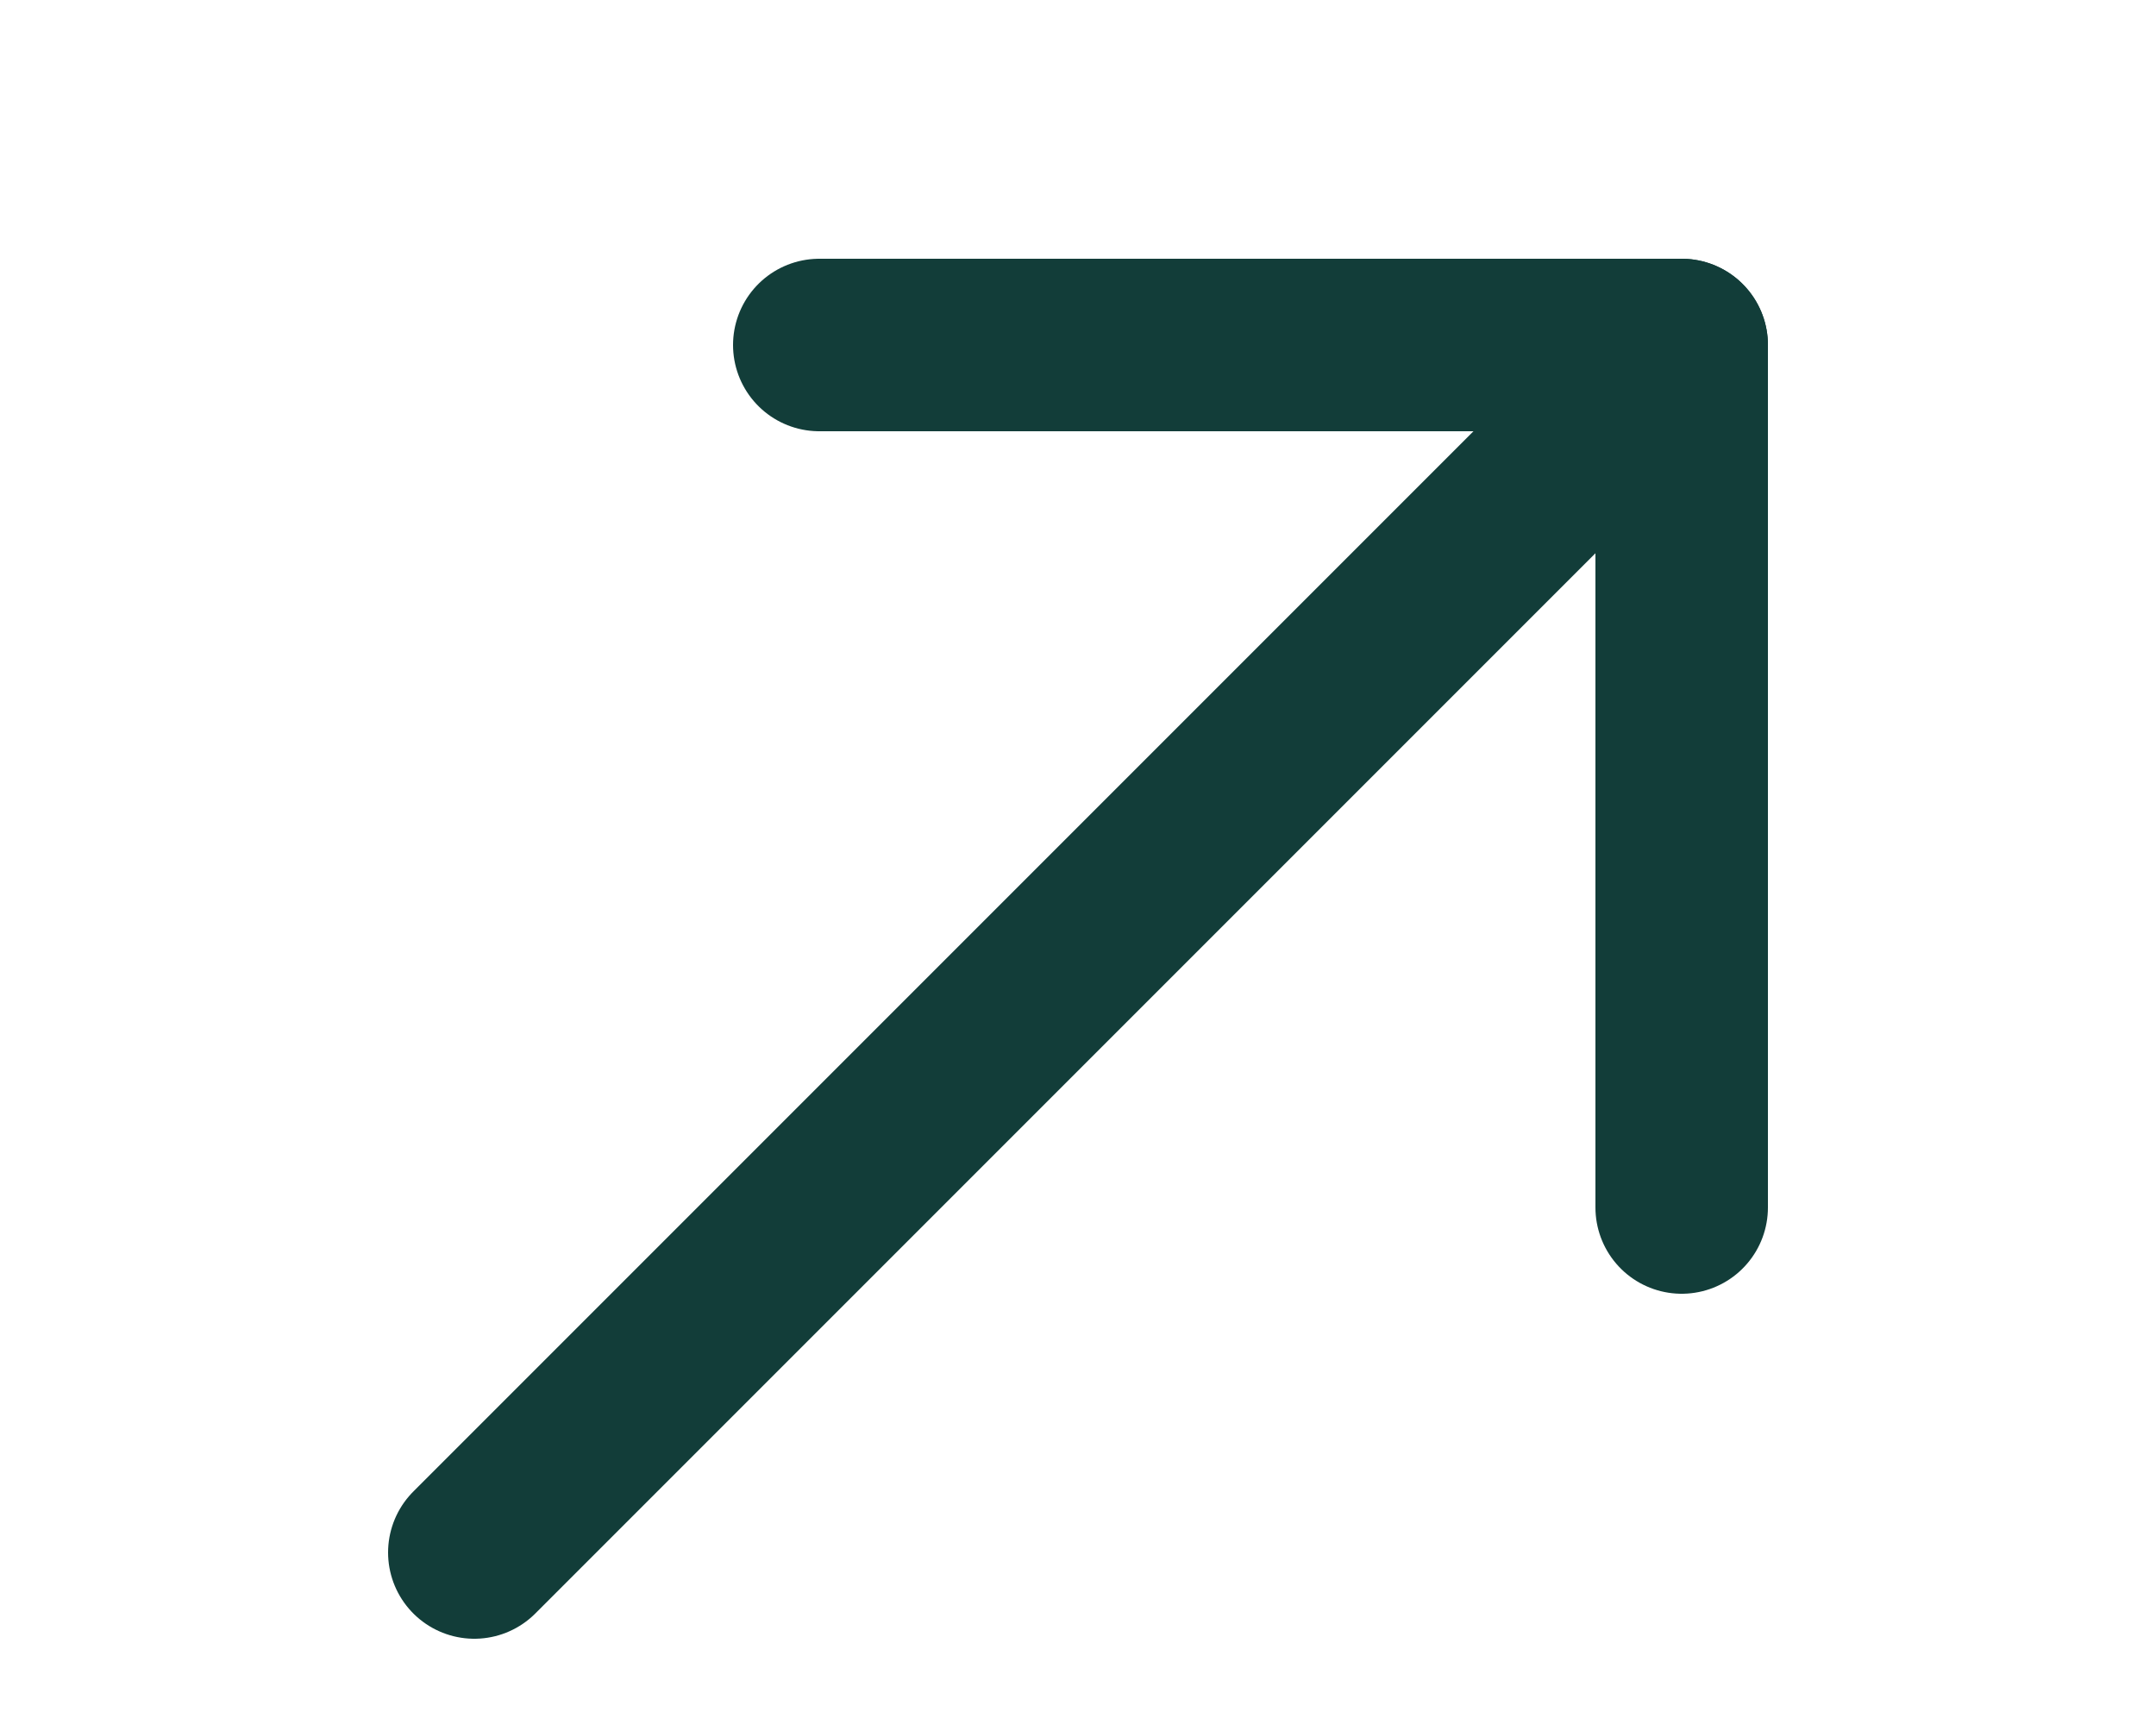
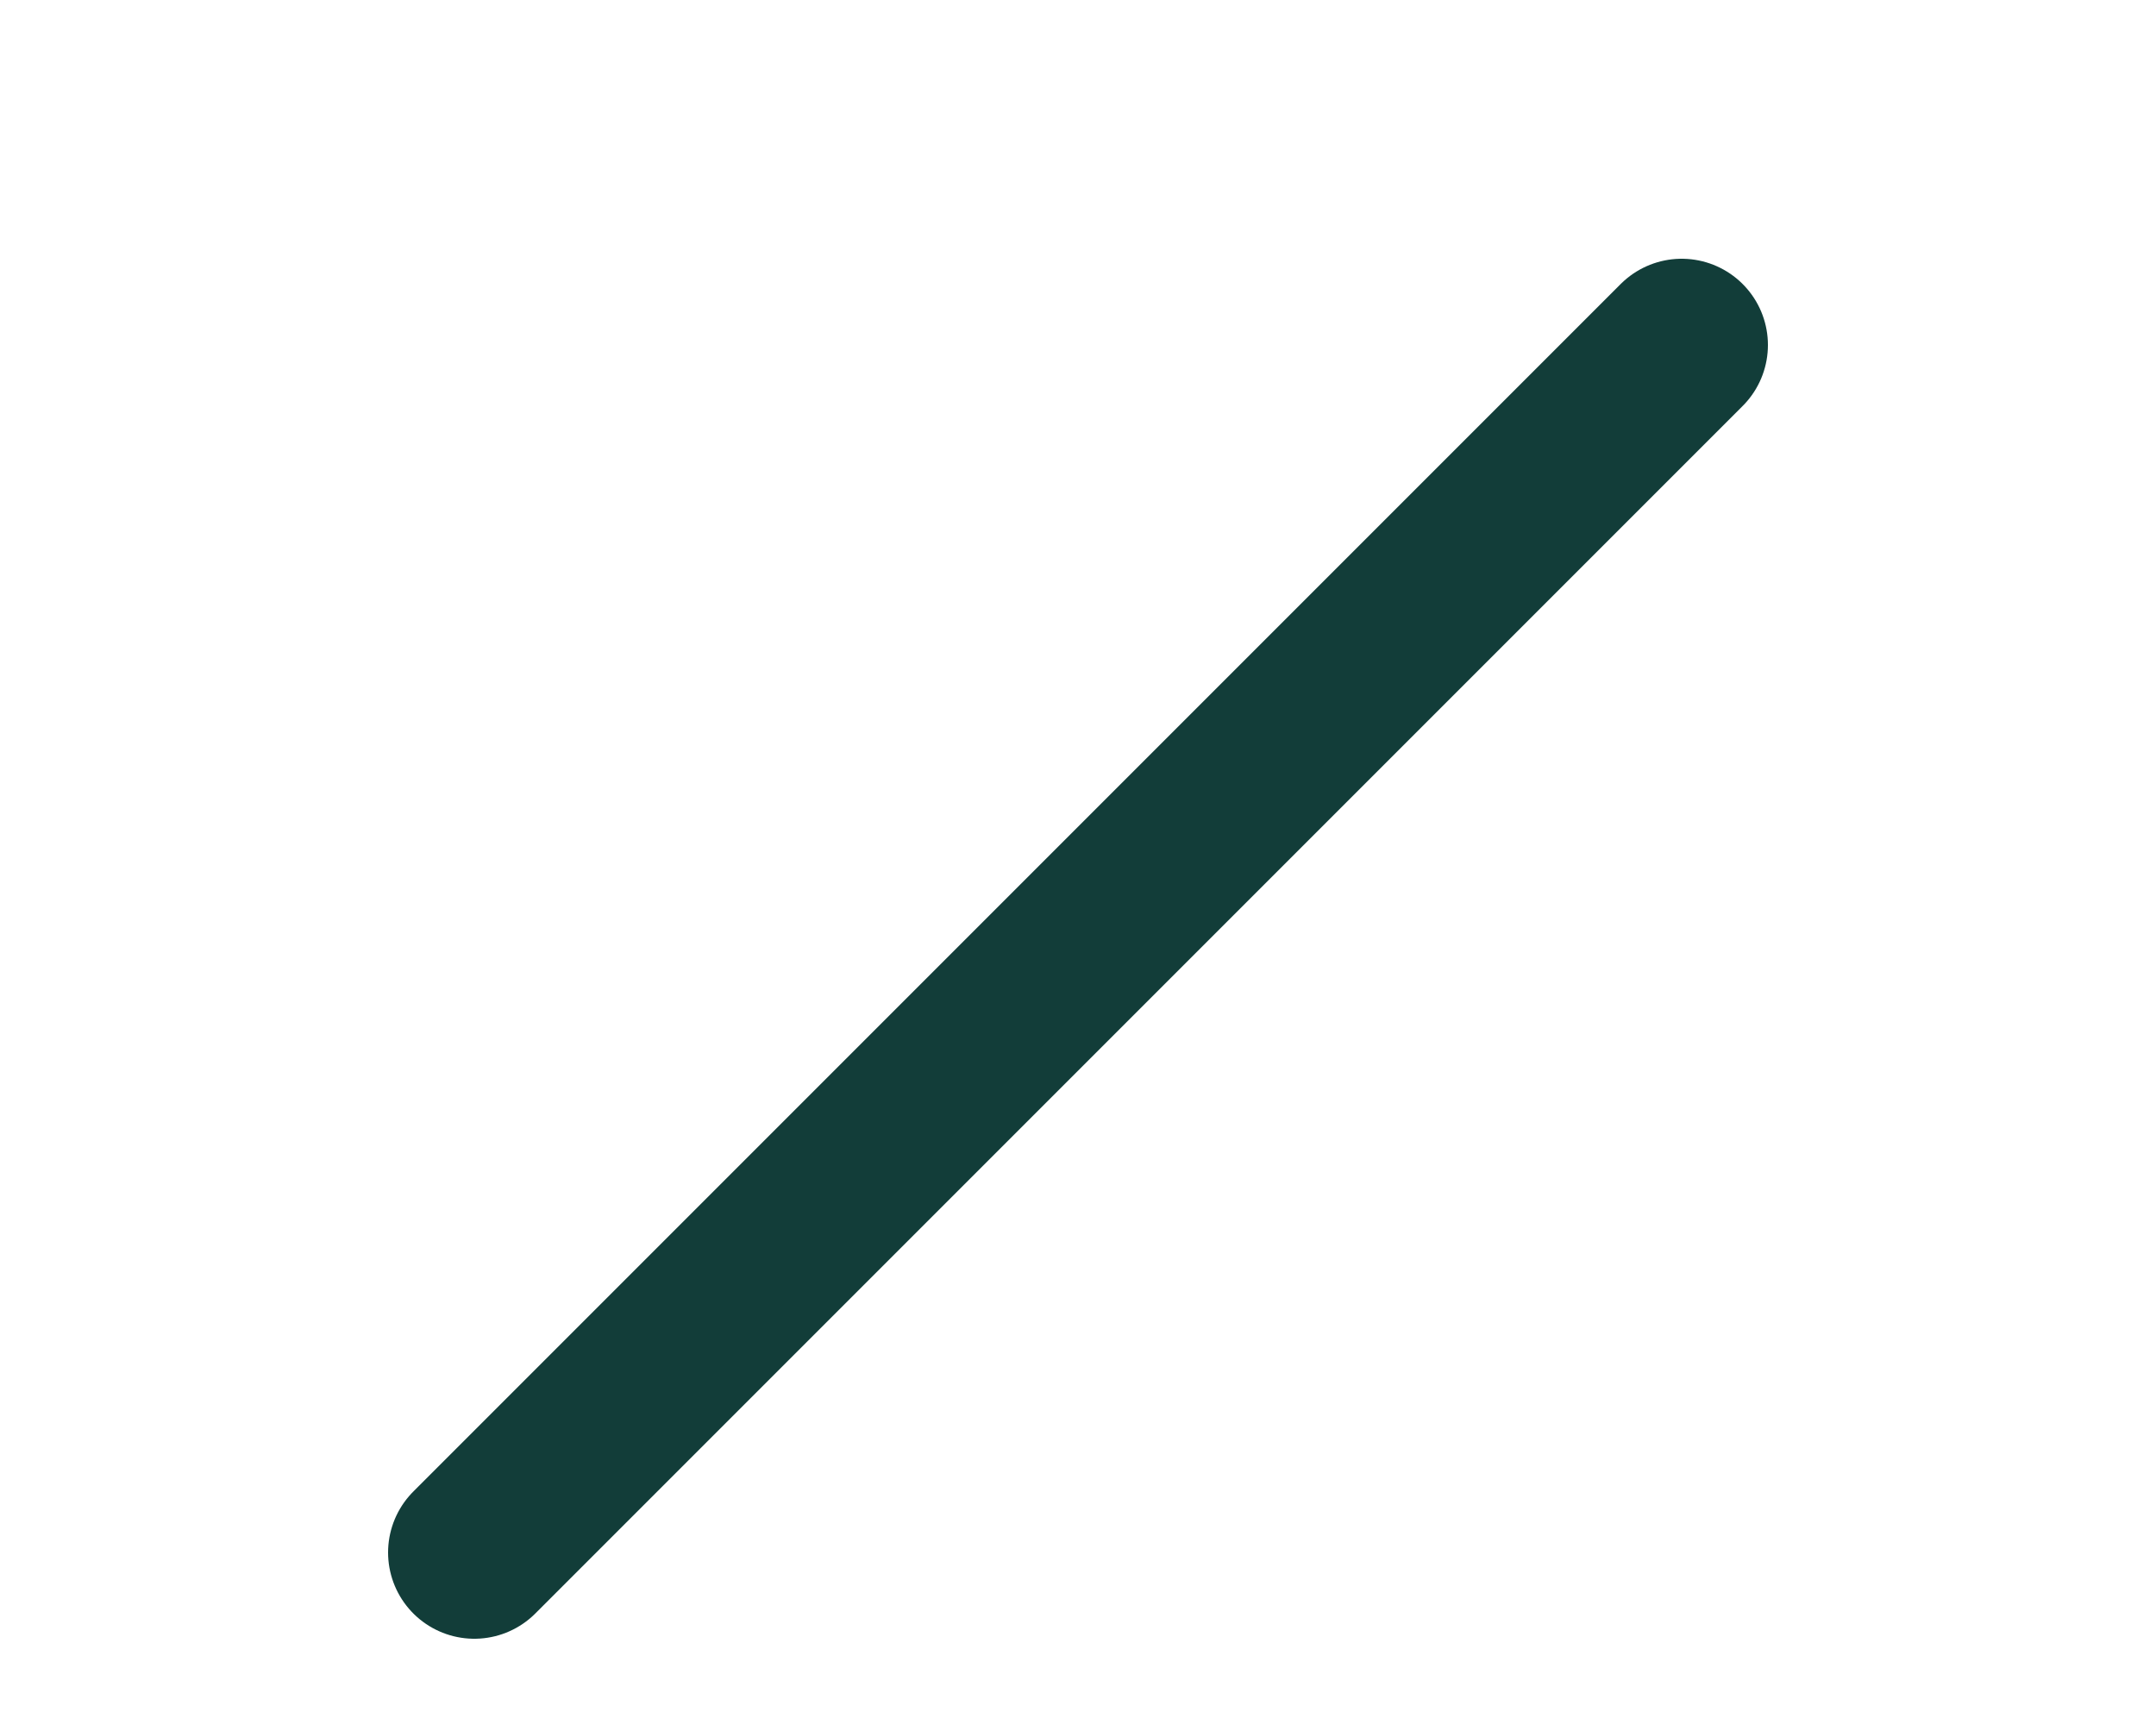
<svg xmlns="http://www.w3.org/2000/svg" width="25" height="20" viewBox="0 0 25 20" fill="none">
  <path d="M19.5 4L5.5 18" stroke="#123D39" stroke-width="2" stroke-miterlimit="10" stroke-linecap="round" stroke-linejoin="round" />
-   <path d="M19.5 14V4L9.5 4" stroke="#123D39" stroke-width="2" stroke-miterlimit="10" stroke-linecap="round" stroke-linejoin="round" />
</svg>